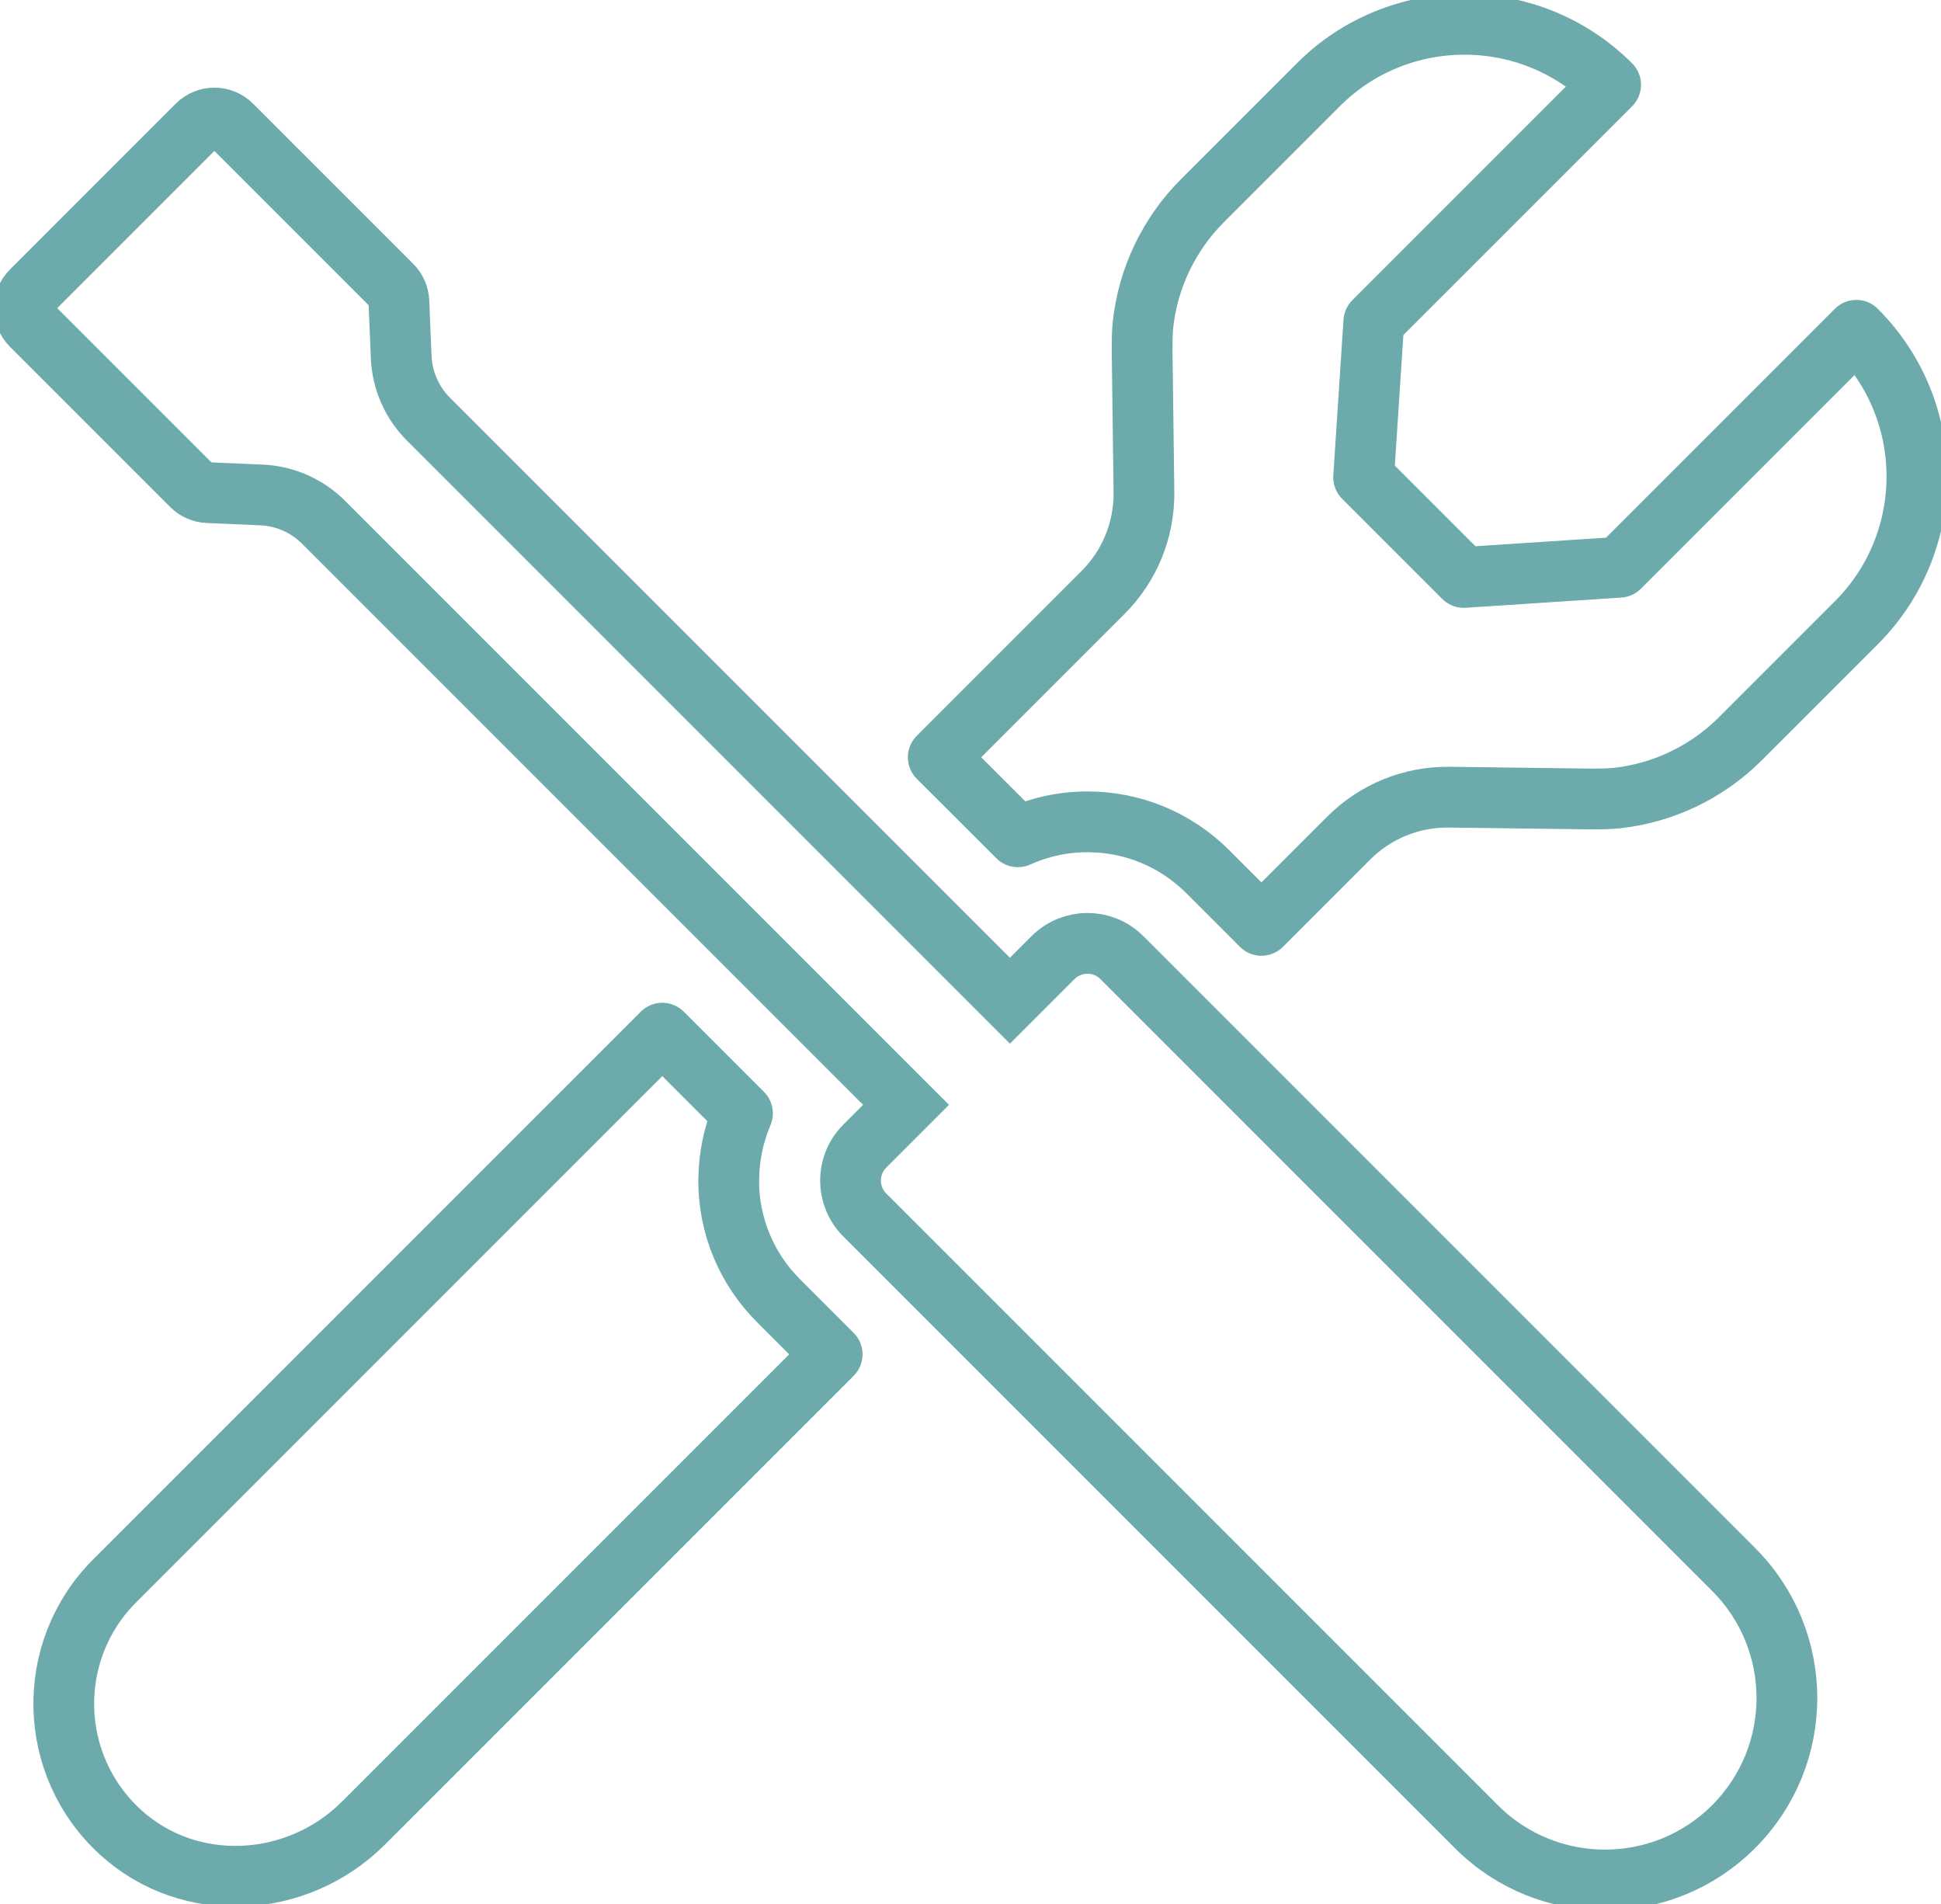
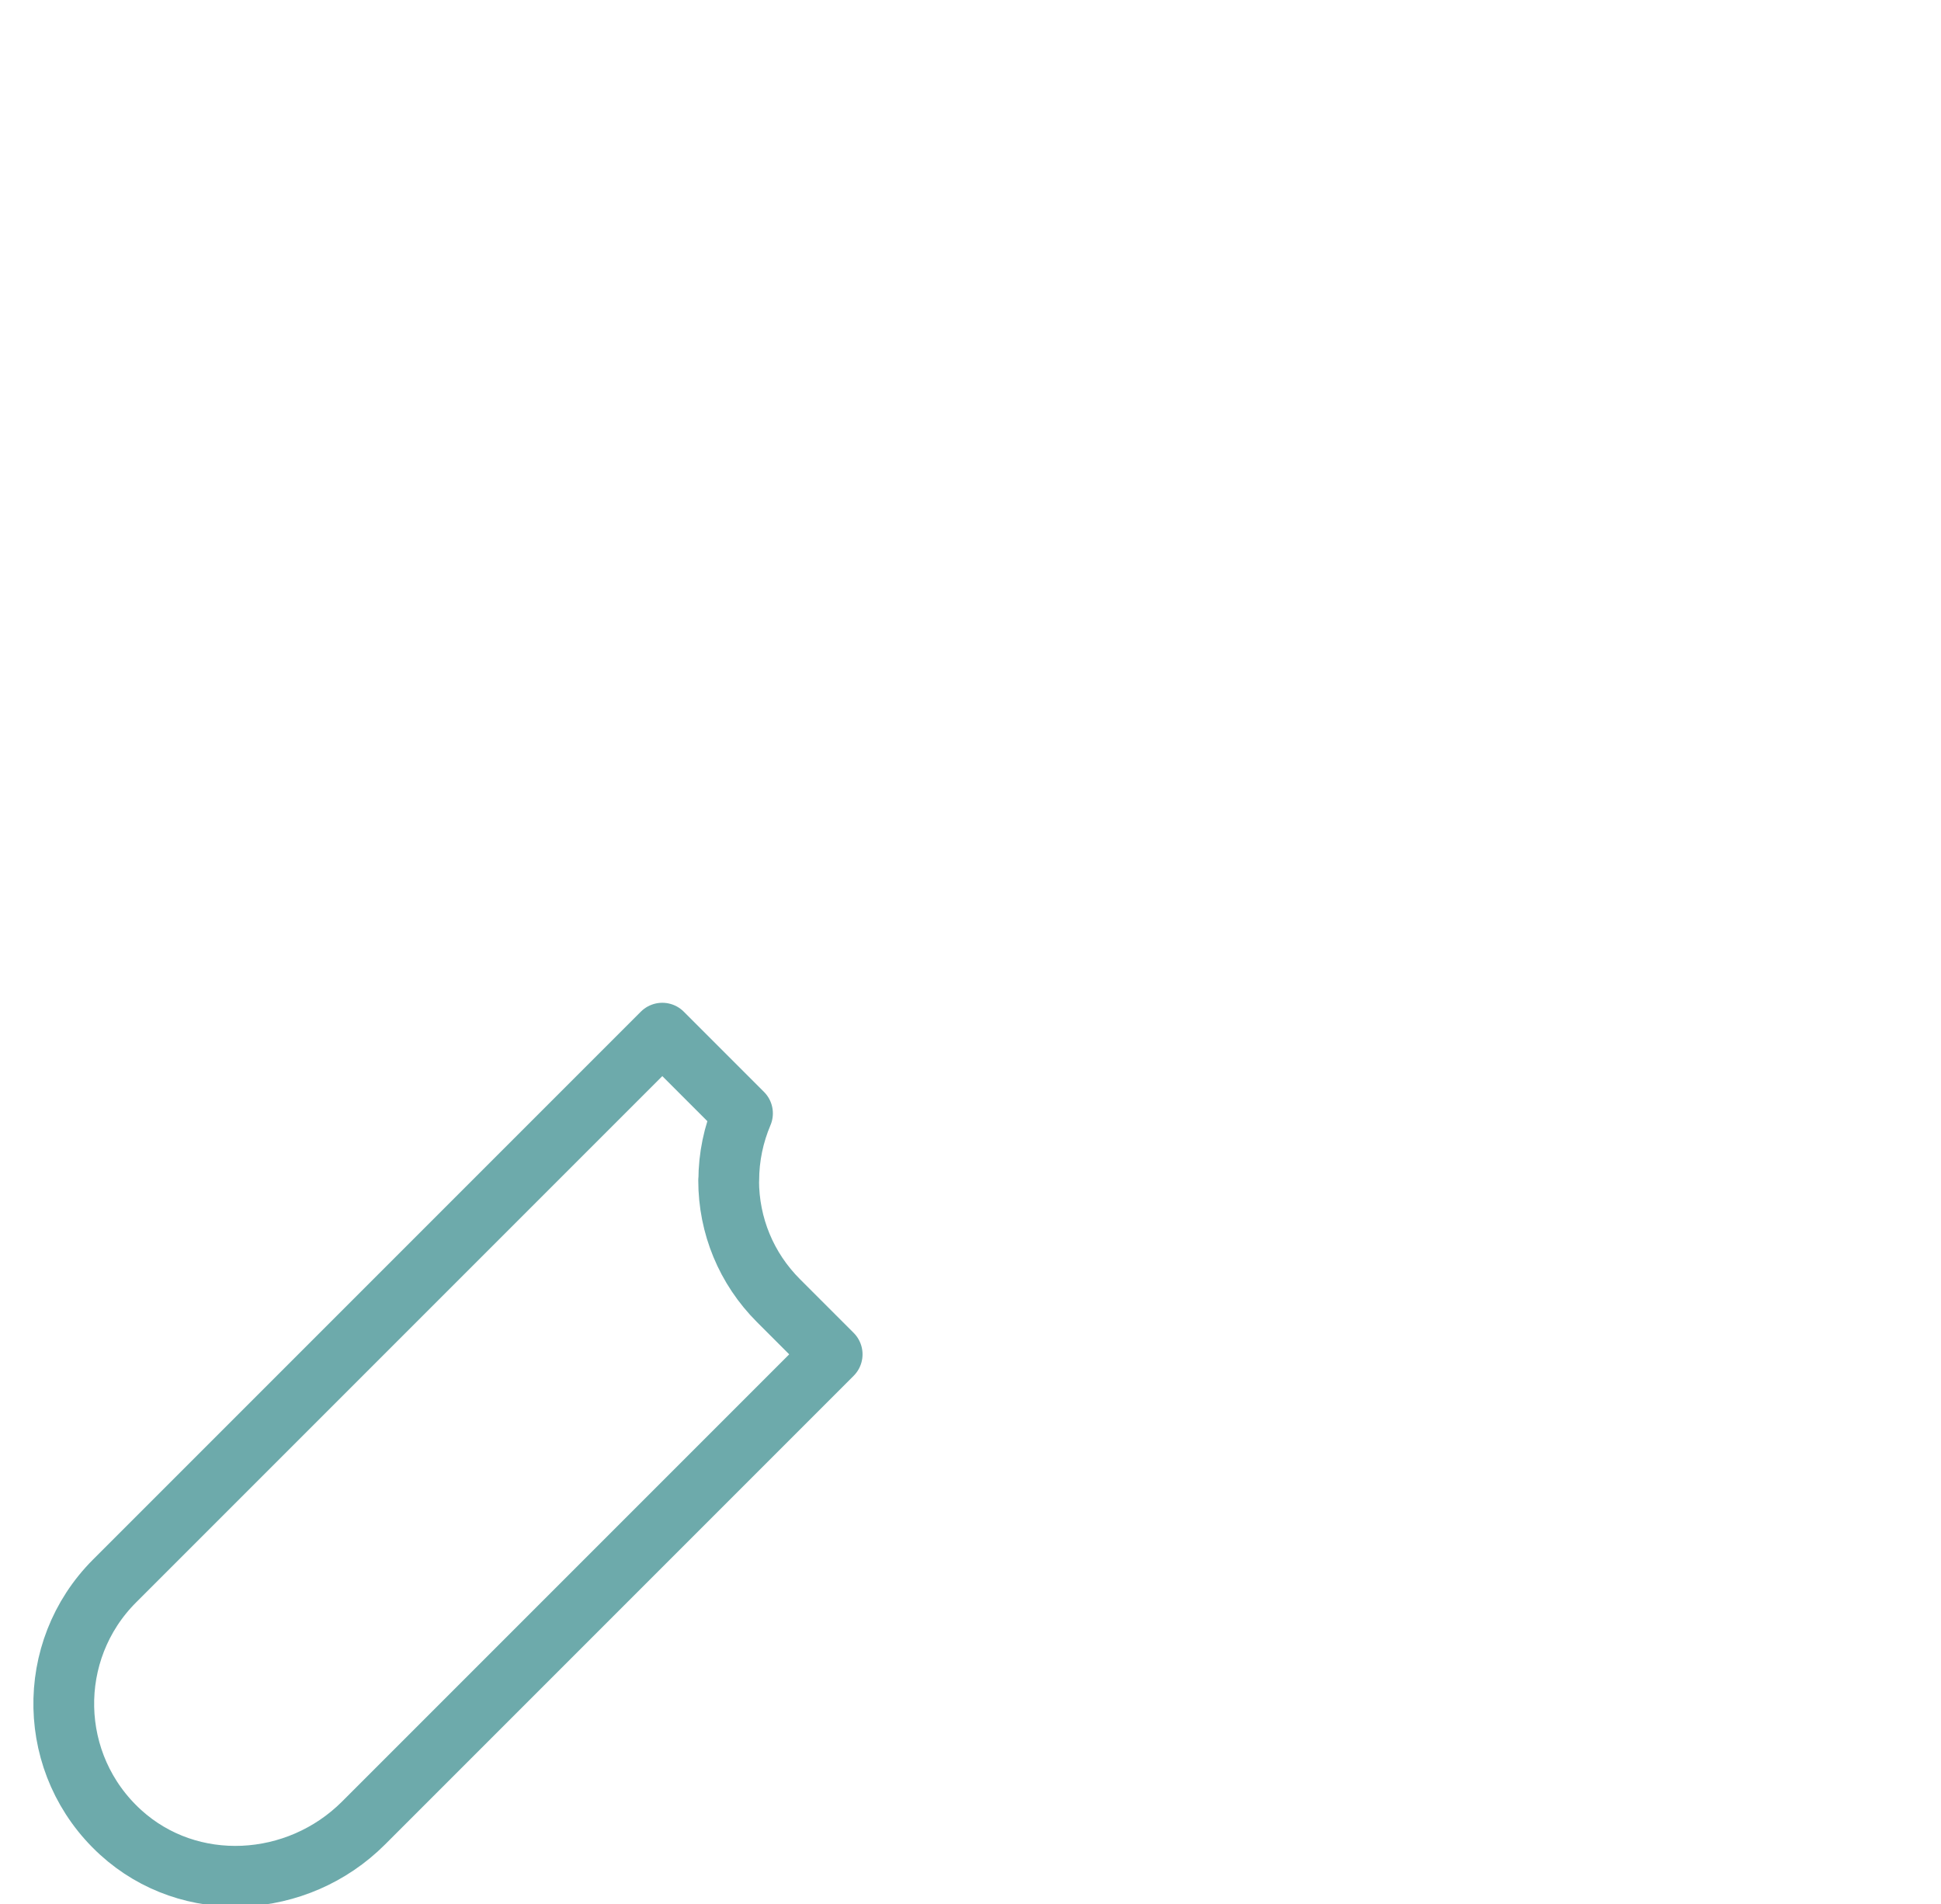
<svg xmlns="http://www.w3.org/2000/svg" id="uuid-8bc76ac4-84d0-48f7-8e2d-bc417af2f33d" data-name="Layer 2" viewBox="0 0 159.75 156.69">
  <g id="uuid-7ce4a04d-82d6-4b0e-b1c7-98bb11cad852" data-name="Layer 1">
    <g>
-       <path d="M142.67,129.14l-50.34-50.34c-1.56-1.56-4.09-1.56-5.66,0l-3.55,3.55-47.86-47.86c-1.36-1.36-2.16-3.18-2.24-5.11l-.19-4.56c-.02-.5-.23-.98-.58-1.33l-13.19-13.19c-.78-.78-2.05-.78-2.83,0L2.59,23.94c-.78.78-.78,2.05,0,2.83l13.19,13.19c.35.35.83.56,1.33.58l4.4.19c1.92.08,3.75.88,5.11,2.24l47.95,47.95-3.4,3.4c-1.56,1.56-1.56,4.09,0,5.66l50.34,50.34c5.85,5.85,15.32,5.85,21.17,0h0c5.85-5.85,5.85-15.32,0-21.17Z" fill="none" stroke="#6daaab" stroke-miterlimit="10" stroke-width="5" />
      <g>
-         <path d="M152.77,27.19l-19.49,19.49-12.81.84-8.24-8.24.84-12.81,19.49-19.49c-3.32-3.32-7.68-4.98-12.03-4.98s-8.71,1.65-12.03,4.98l-9.54,9.54c-2.75,2.75-4.48,6.37-4.89,10.22-.07.7-.07,1.41-.07,2.11l.15,11.64c.04,3.09-1.17,6.07-3.36,8.26l-13.57,13.57,6.55,6.54c1.78-.8,3.72-1.23,5.73-1.23,3.74,0,7.25,1.46,9.9,4.1l4.42,4.42,7.19-7.19c2.19-2.19,5.17-3.4,8.26-3.36l11.64.15c.71,0,1.41,0,2.11-.07,3.85-.41,7.46-2.13,10.22-4.89l9.54-9.54c6.65-6.65,6.65-17.42,0-24.07Z" fill="none" stroke="#6daaab" stroke-linejoin="round" stroke-width="5" />
        <path d="M59.98,97.14c0-1.93.4-3.8,1.13-5.52l-6.6-6.6-45.08,45.08c-5.74,5.74-5.57,15.16.5,20.69,5.69,5.18,14.55,4.67,19.99-.77l38.57-38.57-4.42-4.42c-2.64-2.64-4.1-6.16-4.1-9.9Z" fill="none" stroke="#6daaab" stroke-linejoin="round" stroke-width="5" />
      </g>
    </g>
  </g>
</svg>